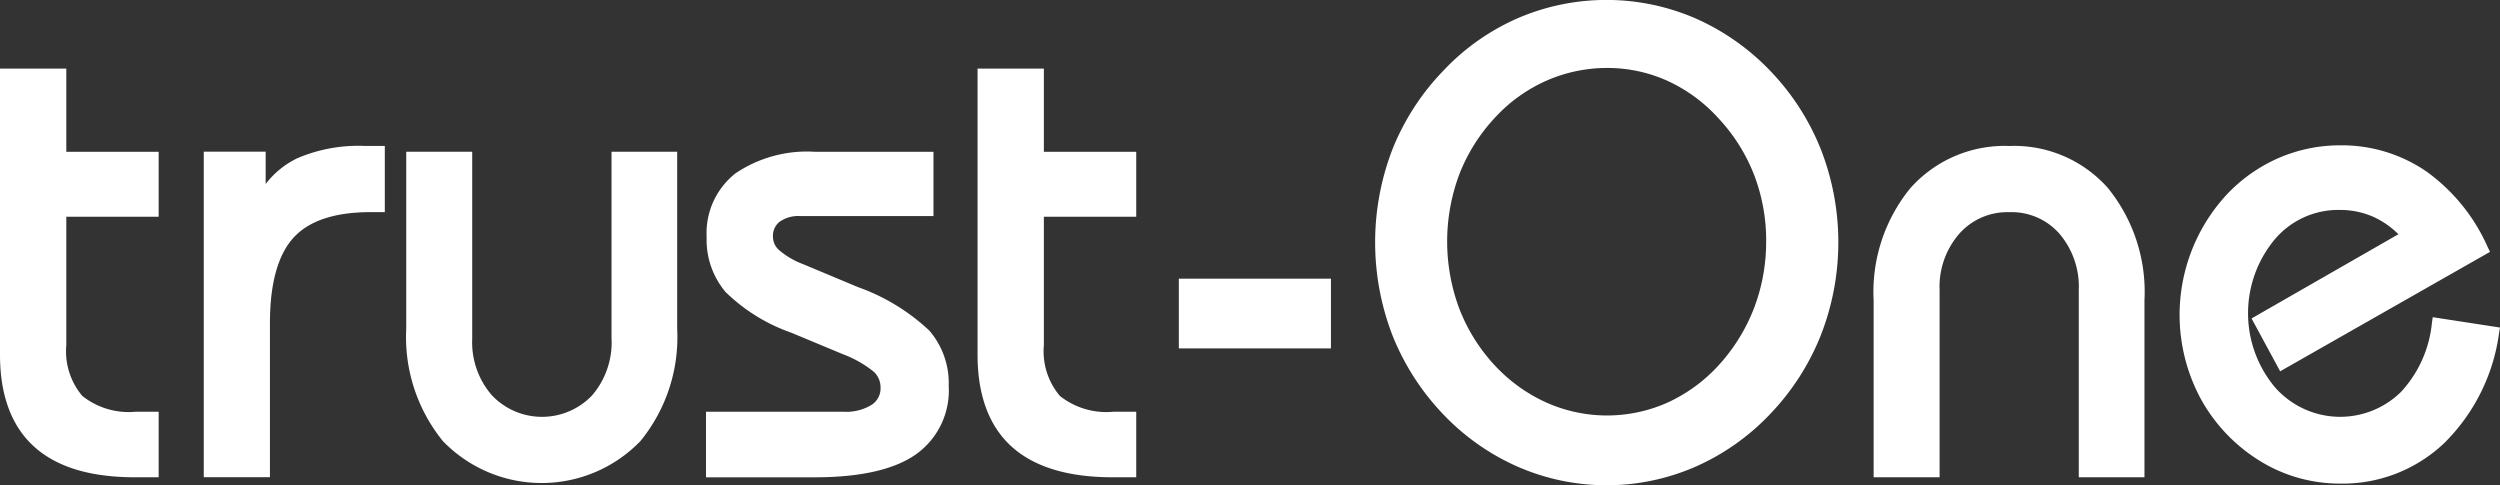
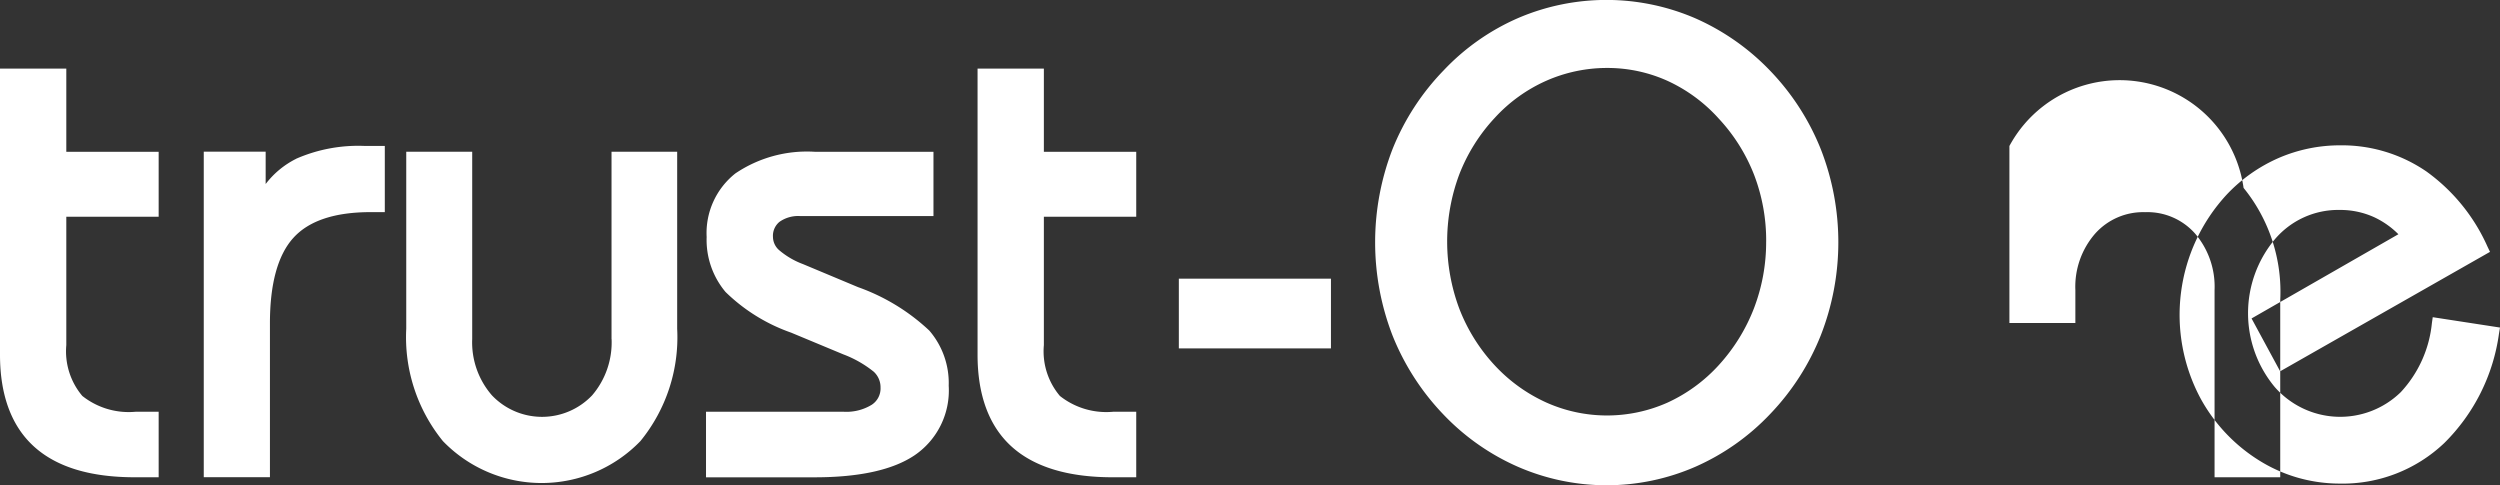
<svg xmlns="http://www.w3.org/2000/svg" width="170" height="33" viewBox="0 0 170 33">
  <rect x="0" y="0" width="170" height="33" fill="#333333" stroke="none" />
  <defs>
    <style>
      .cls-1 {
        fill: #fff;
        fill-rule: evenodd;
      }
    </style>
  </defs>
-   <path id="logo_white.svg" class="cls-1" d="M379.509,644.664H375v19.452c0,2.76.781,4.866,2.322,6.258s3.829,2.08,6.848,2.08h1.619V668h-1.577a5.082,5.082,0,0,1-3.613-1.075,4.7,4.7,0,0,1-1.09-3.458v-8.73h6.28v-4.415h-6.28v-5.654Zm15.617,6.141a5.949,5.949,0,0,0-2.061,1.709v-2.2h-4.209v22.136h4.5v-10.47c0-2.692.539-4.648,1.6-5.813s2.819-1.743,5.248-1.743h0.963v-4.5H399.8A10.527,10.527,0,0,0,395.126,650.8Zm21.462,12.245a5.53,5.53,0,0,1-1.325,3.835,4.7,4.7,0,0,1-6.81,0,5.486,5.486,0,0,1-1.343-3.833V650.318h-4.485v12.035a11.2,11.2,0,0,0,2.492,7.641,9.335,9.335,0,0,0,13.431,0,11.16,11.16,0,0,0,2.5-7.641V650.318h-4.464V663.05Zm16.758-3.525-3.743-1.566A5.39,5.39,0,0,1,427.97,657a1.207,1.207,0,0,1-.408-0.884,1.227,1.227,0,0,1,.442-1.03,2.2,2.2,0,0,1,1.408-.393h9.064v-4.372h-8.069a8.689,8.689,0,0,0-5.4,1.471,5.169,5.169,0,0,0-1.955,4.324,5.508,5.508,0,0,0,1.283,3.737,12.1,12.1,0,0,0,4.462,2.767l3.548,1.477a7.518,7.518,0,0,1,2.072,1.182,1.44,1.44,0,0,1,.46,1.078,1.326,1.326,0,0,1-.6,1.168,3.3,3.3,0,0,1-1.908.474h-9.36v4.458h7.395c3.024,0,5.31-.5,6.791-1.5a5.326,5.326,0,0,0,2.317-4.727,5.462,5.462,0,0,0-1.32-3.752A13.856,13.856,0,0,0,433.346,659.525Zm12.637-14.861h-4.509v19.452c0,2.761.781,4.867,2.323,6.258,1.527,1.38,3.834,2.08,6.848,2.08h1.619V668h-1.578a5.081,5.081,0,0,1-3.612-1.075,4.7,4.7,0,0,1-1.091-3.458v-8.73h6.281v-4.415h-6.281v-5.654Zm9.178,19.027h10.344V658.95H455.161v4.741Zm40.226-18.863a15.938,15.938,0,0,0-5.118-3.589,15.249,15.249,0,0,0-12.012-.022,15.42,15.42,0,0,0-5.089,3.568,16.517,16.517,0,0,0-3.478,5.359,17.57,17.57,0,0,0,0,12.666,16.712,16.712,0,0,0,3.478,5.392,15.7,15.7,0,0,0,5.089,3.556,15.1,15.1,0,0,0,12.012-.011,15.731,15.731,0,0,0,5.118-3.611,16.594,16.594,0,0,0,3.428-5.337,17.383,17.383,0,0,0,.008-12.632A16.516,16.516,0,0,0,495.387,644.828Zm-0.289,11.59a12.572,12.572,0,0,1-.83,4.549,12.294,12.294,0,0,1-2.4,3.871,10.769,10.769,0,0,1-3.478,2.54,10.107,10.107,0,0,1-8.225,0,10.923,10.923,0,0,1-3.53-2.541,12.024,12.024,0,0,1-2.4-3.841,13.044,13.044,0,0,1-.011-9.117,11.987,11.987,0,0,1,2.416-3.86,10.54,10.54,0,0,1,3.509-2.528,10.22,10.22,0,0,1,4.138-.87,9.919,9.919,0,0,1,4.108.879,10.66,10.66,0,0,1,3.478,2.562,11.988,11.988,0,0,1,2.415,3.851A12.484,12.484,0,0,1,495.1,656.418Zm16.542-6.491a8.586,8.586,0,0,0-6.721,2.85,11.158,11.158,0,0,0-2.512,7.641v12.036h4.485V659.723a5.489,5.489,0,0,1,1.343-3.834,4.371,4.371,0,0,1,3.4-1.461,4.326,4.326,0,0,1,3.4,1.458,5.547,5.547,0,0,1,1.322,3.837v12.731h4.466V660.418a11.2,11.2,0,0,0-2.493-7.641A8.512,8.512,0,0,0,511.64,649.927Zm28.786,11.642-0.057.4a8.062,8.062,0,0,1-2.114,4.695,5.9,5.9,0,0,1-8.569-.343,7.845,7.845,0,0,1-.01-10.034,5.653,5.653,0,0,1,4.42-2.011,5.581,5.581,0,0,1,2.376.507,5.808,5.808,0,0,1,1.619,1.145l-9.985,5.727,1.945,3.594,14.269-8.122-0.164-.342a12.592,12.592,0,0,0-4.165-5.128,10.159,10.159,0,0,0-5.854-1.775,10.5,10.5,0,0,0-4.183.859,10.774,10.774,0,0,0-3.545,2.5,12.041,12.041,0,0,0-1.773,13.849,11.42,11.42,0,0,0,4.009,4.235,10.287,10.287,0,0,0,2.626,1.164,10.418,10.418,0,0,0,2.825.395,10.03,10.03,0,0,0,7.116-2.758,12.945,12.945,0,0,0,3.72-7.447l0.068-.406Z" transform="translate(-375 -640)" />
+   <path id="logo_white.svg" class="cls-1" d="M379.509,644.664H375v19.452c0,2.76.781,4.866,2.322,6.258s3.829,2.08,6.848,2.08h1.619V668h-1.577a5.082,5.082,0,0,1-3.613-1.075,4.7,4.7,0,0,1-1.09-3.458v-8.73h6.28v-4.415h-6.28v-5.654Zm15.617,6.141a5.949,5.949,0,0,0-2.061,1.709v-2.2h-4.209v22.136h4.5v-10.47c0-2.692.539-4.648,1.6-5.813s2.819-1.743,5.248-1.743h0.963v-4.5H399.8A10.527,10.527,0,0,0,395.126,650.8Zm21.462,12.245a5.53,5.53,0,0,1-1.325,3.835,4.7,4.7,0,0,1-6.81,0,5.486,5.486,0,0,1-1.343-3.833V650.318h-4.485v12.035a11.2,11.2,0,0,0,2.492,7.641,9.335,9.335,0,0,0,13.431,0,11.16,11.16,0,0,0,2.5-7.641V650.318h-4.464V663.05Zm16.758-3.525-3.743-1.566A5.39,5.39,0,0,1,427.97,657a1.207,1.207,0,0,1-.408-0.884,1.227,1.227,0,0,1,.442-1.03,2.2,2.2,0,0,1,1.408-.393h9.064v-4.372h-8.069a8.689,8.689,0,0,0-5.4,1.471,5.169,5.169,0,0,0-1.955,4.324,5.508,5.508,0,0,0,1.283,3.737,12.1,12.1,0,0,0,4.462,2.767l3.548,1.477a7.518,7.518,0,0,1,2.072,1.182,1.44,1.44,0,0,1,.46,1.078,1.326,1.326,0,0,1-.6,1.168,3.3,3.3,0,0,1-1.908.474h-9.36v4.458h7.395c3.024,0,5.31-.5,6.791-1.5a5.326,5.326,0,0,0,2.317-4.727,5.462,5.462,0,0,0-1.32-3.752A13.856,13.856,0,0,0,433.346,659.525Zm12.637-14.861h-4.509v19.452c0,2.761.781,4.867,2.323,6.258,1.527,1.38,3.834,2.08,6.848,2.08h1.619V668h-1.578a5.081,5.081,0,0,1-3.612-1.075,4.7,4.7,0,0,1-1.091-3.458v-8.73h6.281v-4.415h-6.281v-5.654Zm9.178,19.027h10.344V658.95H455.161v4.741Zm40.226-18.863a15.938,15.938,0,0,0-5.118-3.589,15.249,15.249,0,0,0-12.012-.022,15.42,15.42,0,0,0-5.089,3.568,16.517,16.517,0,0,0-3.478,5.359,17.57,17.57,0,0,0,0,12.666,16.712,16.712,0,0,0,3.478,5.392,15.7,15.7,0,0,0,5.089,3.556,15.1,15.1,0,0,0,12.012-.011,15.731,15.731,0,0,0,5.118-3.611,16.594,16.594,0,0,0,3.428-5.337,17.383,17.383,0,0,0,.008-12.632A16.516,16.516,0,0,0,495.387,644.828Zm-0.289,11.59a12.572,12.572,0,0,1-.83,4.549,12.294,12.294,0,0,1-2.4,3.871,10.769,10.769,0,0,1-3.478,2.54,10.107,10.107,0,0,1-8.225,0,10.923,10.923,0,0,1-3.53-2.541,12.024,12.024,0,0,1-2.4-3.841,13.044,13.044,0,0,1-.011-9.117,11.987,11.987,0,0,1,2.416-3.86,10.54,10.54,0,0,1,3.509-2.528,10.22,10.22,0,0,1,4.138-.87,9.919,9.919,0,0,1,4.108.879,10.66,10.66,0,0,1,3.478,2.562,11.988,11.988,0,0,1,2.415,3.851A12.484,12.484,0,0,1,495.1,656.418Zm16.542-6.491v12.036h4.485V659.723a5.489,5.489,0,0,1,1.343-3.834,4.371,4.371,0,0,1,3.4-1.461,4.326,4.326,0,0,1,3.4,1.458,5.547,5.547,0,0,1,1.322,3.837v12.731h4.466V660.418a11.2,11.2,0,0,0-2.493-7.641A8.512,8.512,0,0,0,511.64,649.927Zm28.786,11.642-0.057.4a8.062,8.062,0,0,1-2.114,4.695,5.9,5.9,0,0,1-8.569-.343,7.845,7.845,0,0,1-.01-10.034,5.653,5.653,0,0,1,4.42-2.011,5.581,5.581,0,0,1,2.376.507,5.808,5.808,0,0,1,1.619,1.145l-9.985,5.727,1.945,3.594,14.269-8.122-0.164-.342a12.592,12.592,0,0,0-4.165-5.128,10.159,10.159,0,0,0-5.854-1.775,10.5,10.5,0,0,0-4.183.859,10.774,10.774,0,0,0-3.545,2.5,12.041,12.041,0,0,0-1.773,13.849,11.42,11.42,0,0,0,4.009,4.235,10.287,10.287,0,0,0,2.626,1.164,10.418,10.418,0,0,0,2.825.395,10.03,10.03,0,0,0,7.116-2.758,12.945,12.945,0,0,0,3.72-7.447l0.068-.406Z" transform="translate(-375 -640)" />
</svg>